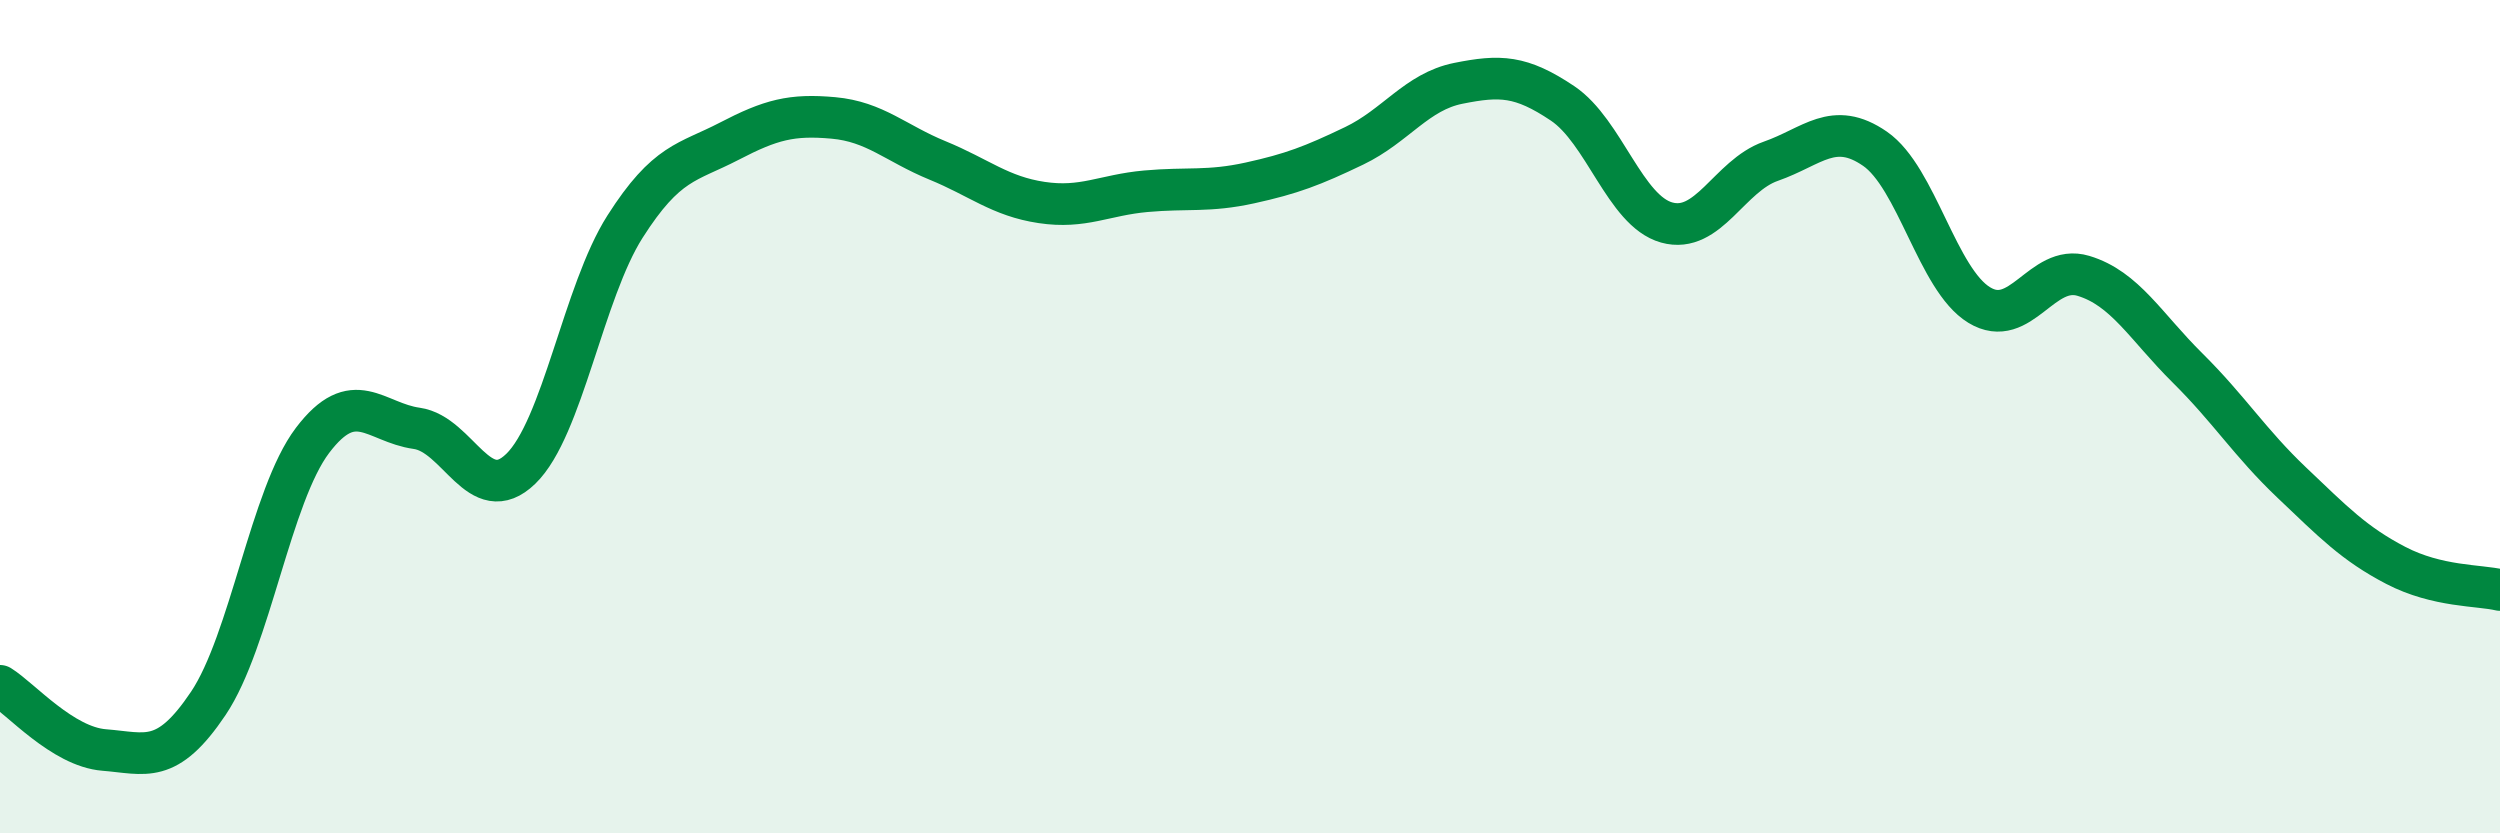
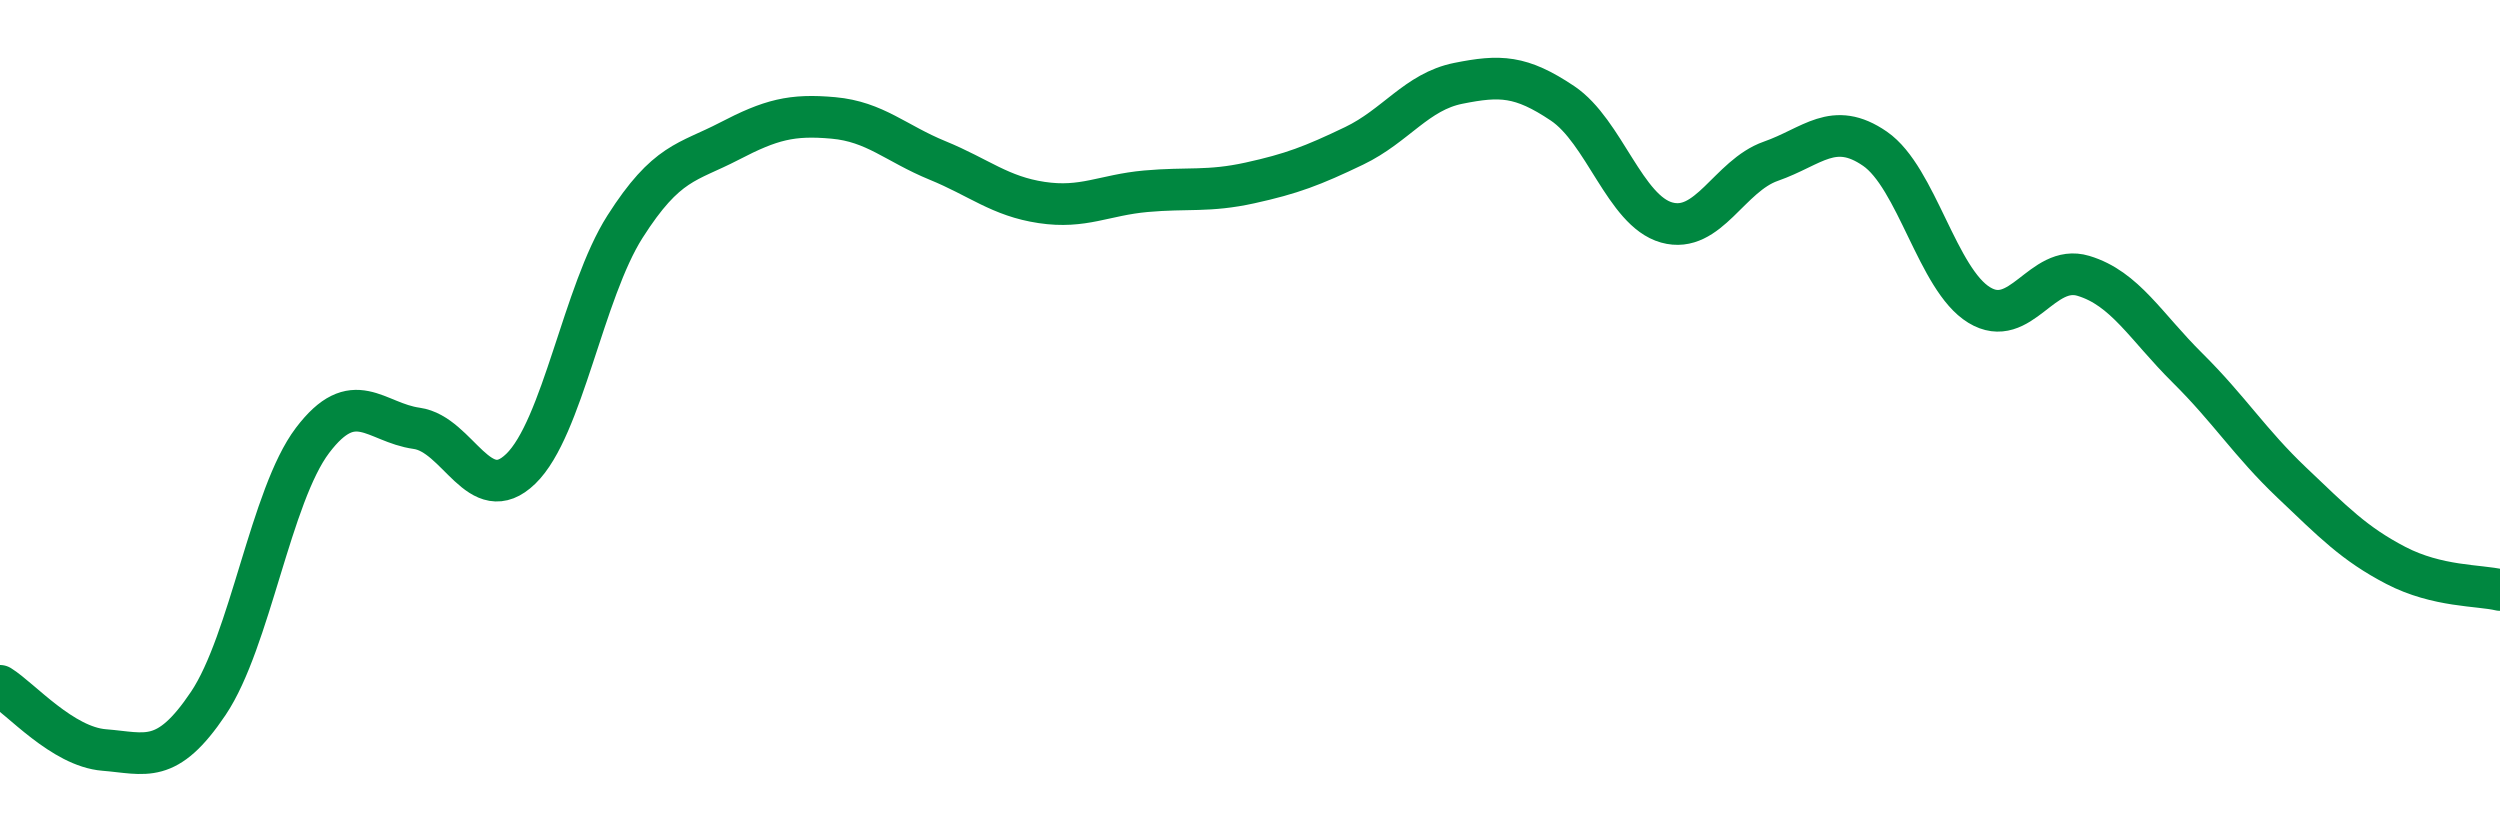
<svg xmlns="http://www.w3.org/2000/svg" width="60" height="20" viewBox="0 0 60 20">
-   <path d="M 0,16.46 C 0.5,16.77 1.5,17.92 2.5,18 C 3.5,18.08 4,18.37 5,16.88 C 6,15.39 6.5,11.89 7.5,10.57 C 8.5,9.25 9,10.14 10,10.28 C 11,10.42 11.5,12.22 12.5,11.25 C 13.5,10.28 14,7.01 15,5.44 C 16,3.87 16.5,3.91 17.5,3.39 C 18.5,2.87 19,2.74 20,2.83 C 21,2.92 21.5,3.44 22.5,3.85 C 23.5,4.26 24,4.71 25,4.86 C 26,5.01 26.5,4.68 27.5,4.59 C 28.5,4.5 29,4.61 30,4.39 C 31,4.17 31.5,3.98 32.5,3.5 C 33.5,3.02 34,2.2 35,2 C 36,1.8 36.5,1.81 37.5,2.48 C 38.5,3.15 39,5.06 40,5.34 C 41,5.62 41.5,4.22 42.5,3.87 C 43.5,3.52 44,2.88 45,3.57 C 46,4.26 46.5,6.71 47.5,7.32 C 48.5,7.93 49,6.32 50,6.62 C 51,6.92 51.5,7.84 52.5,8.83 C 53.5,9.82 54,10.63 55,11.58 C 56,12.53 56.5,13.05 57.5,13.57 C 58.5,14.09 59.5,14.04 60,14.16L60 20L0 20Z" fill="#008740" opacity="0.1" stroke-linecap="round" stroke-linejoin="round" />
  <path d="M 0,16.46 C 0.5,16.77 1.5,17.92 2.5,18 C 3.5,18.08 4,18.37 5,16.88 C 6,15.39 6.5,11.89 7.5,10.57 C 8.5,9.25 9,10.14 10,10.28 C 11,10.42 11.5,12.22 12.5,11.25 C 13.5,10.28 14,7.01 15,5.44 C 16,3.87 16.5,3.91 17.5,3.39 C 18.5,2.87 19,2.74 20,2.83 C 21,2.92 21.5,3.44 22.5,3.85 C 23.5,4.26 24,4.71 25,4.86 C 26,5.01 26.5,4.68 27.5,4.59 C 28.5,4.5 29,4.61 30,4.39 C 31,4.17 31.5,3.98 32.5,3.5 C 33.5,3.02 34,2.2 35,2 C 36,1.8 36.5,1.81 37.5,2.48 C 38.5,3.15 39,5.06 40,5.34 C 41,5.62 41.5,4.22 42.5,3.87 C 43.5,3.52 44,2.88 45,3.57 C 46,4.26 46.5,6.71 47.5,7.32 C 48.5,7.93 49,6.32 50,6.62 C 51,6.92 51.5,7.84 52.5,8.83 C 53.5,9.82 54,10.63 55,11.58 C 56,12.53 56.5,13.05 57.5,13.57 C 58.5,14.09 59.5,14.04 60,14.16" stroke="#008740" stroke-width="1" fill="none" stroke-linecap="round" stroke-linejoin="round" />
</svg>